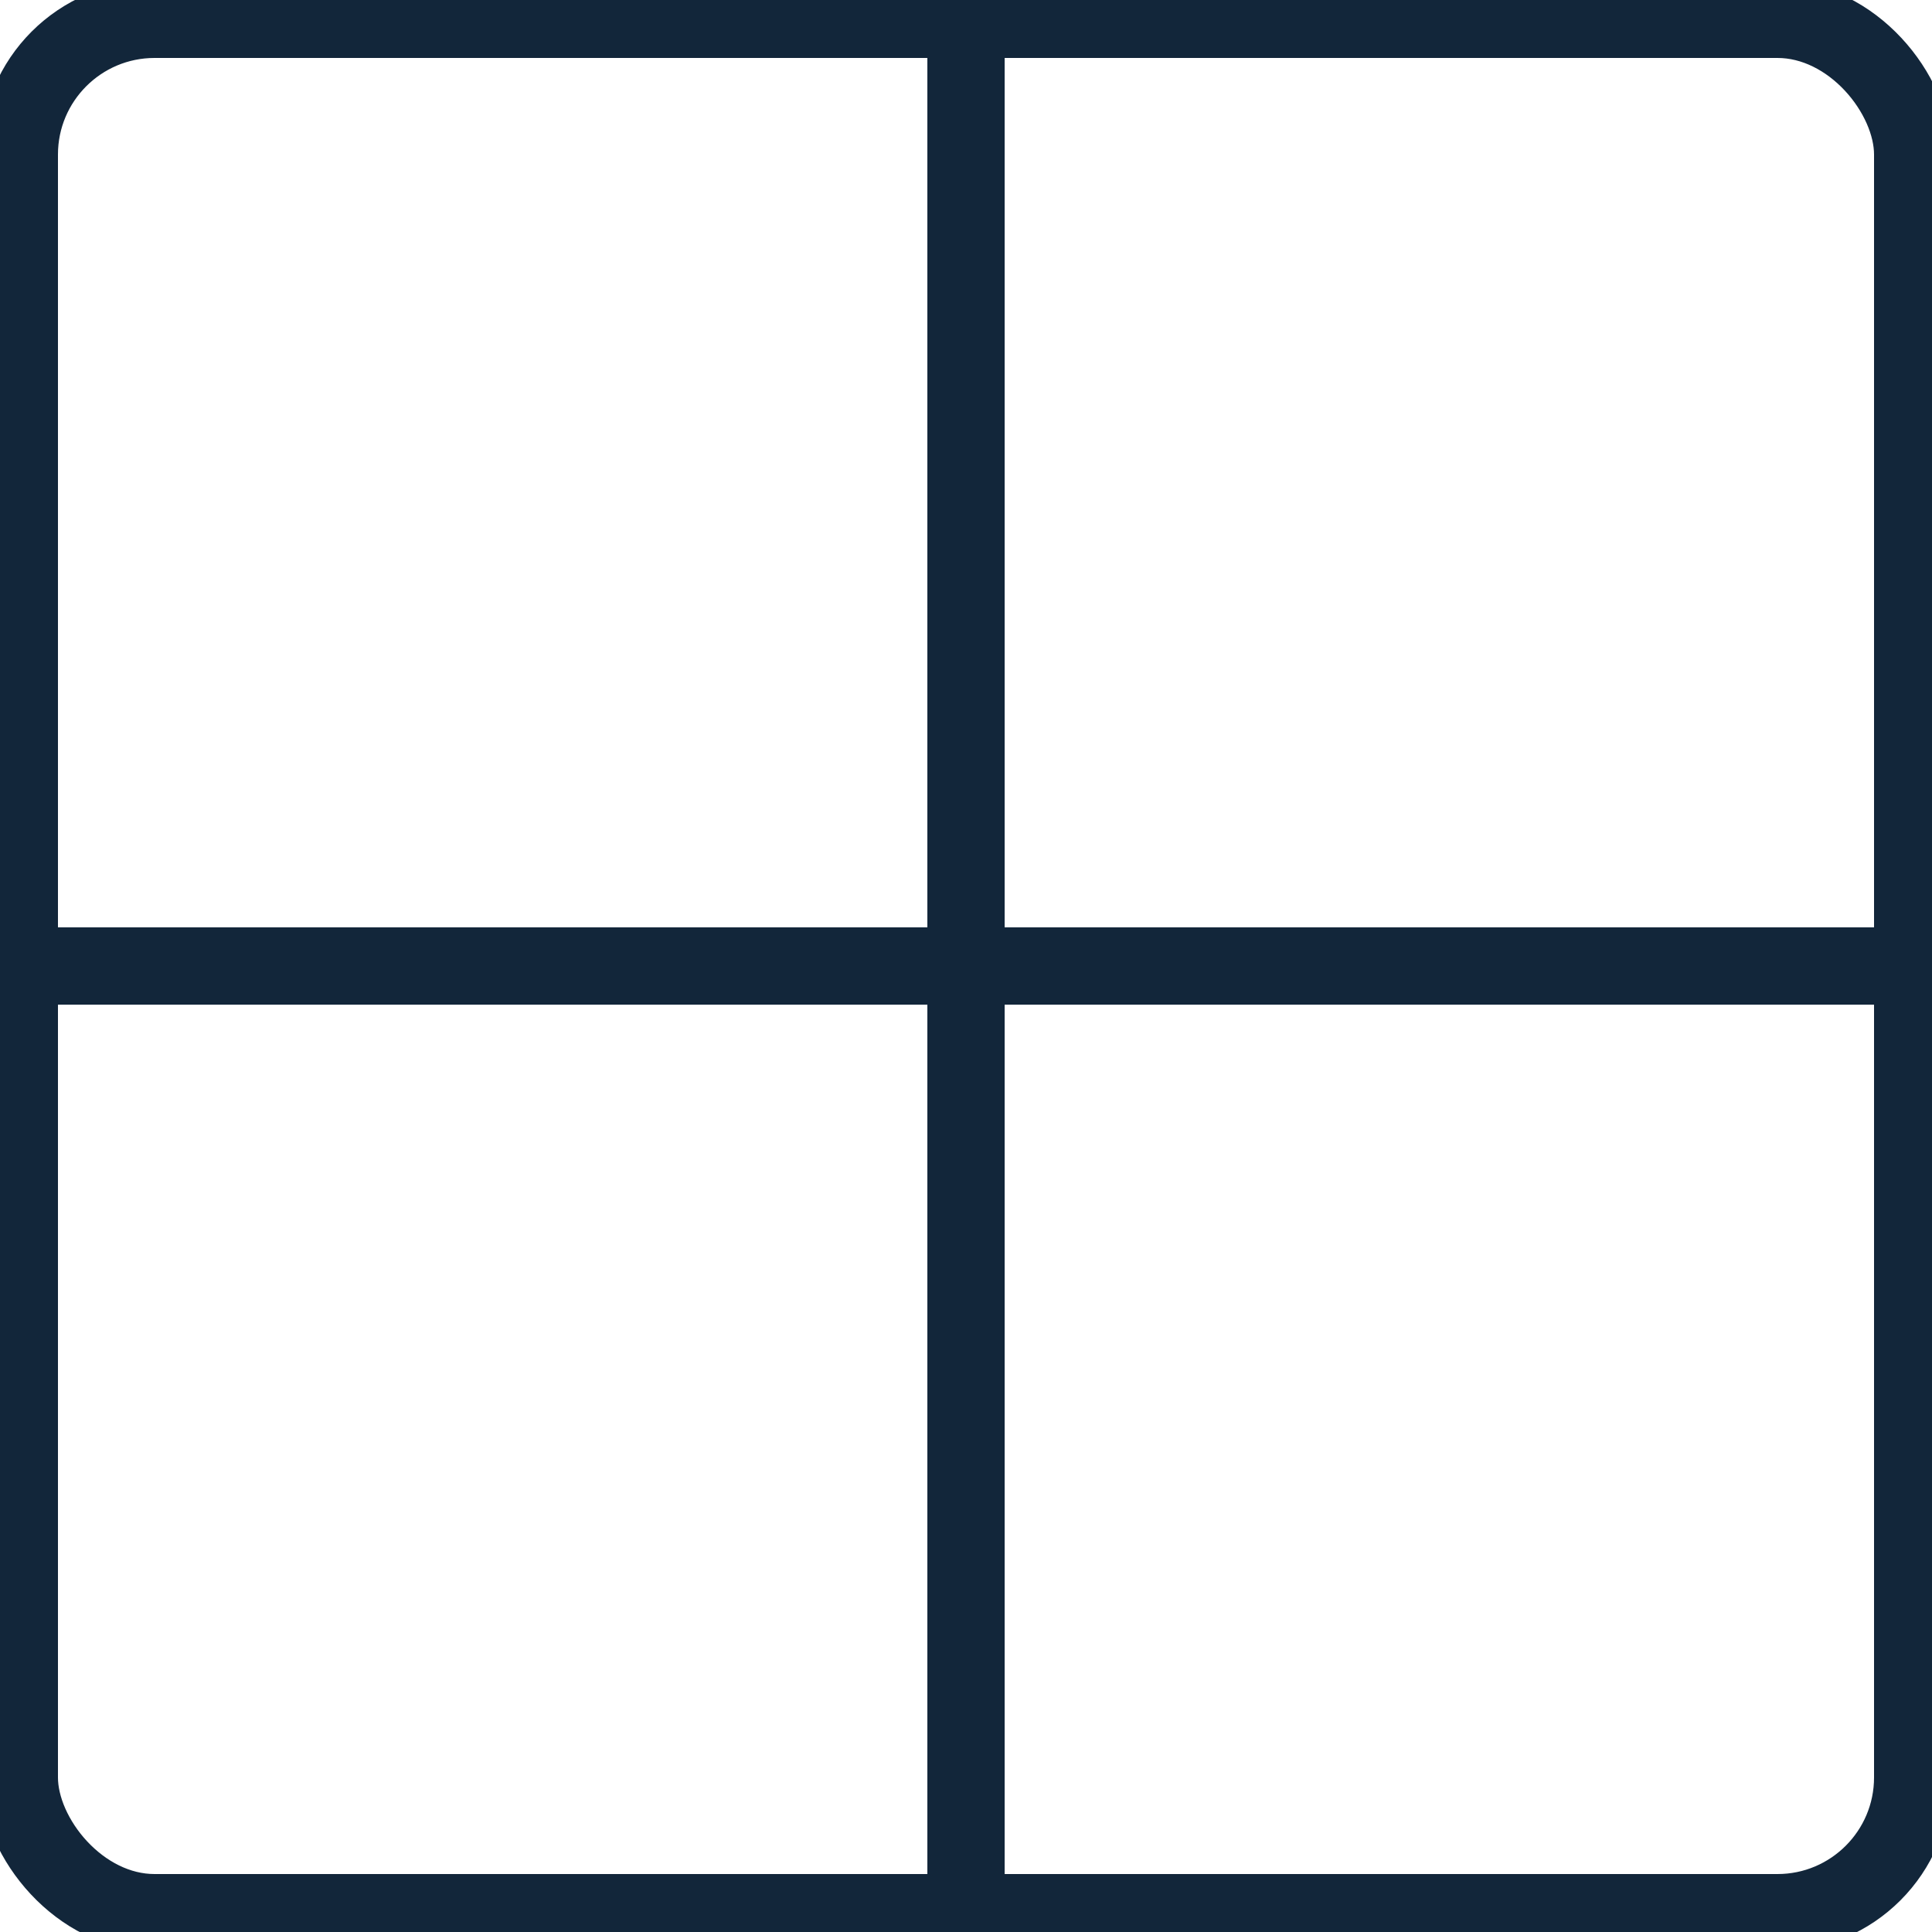
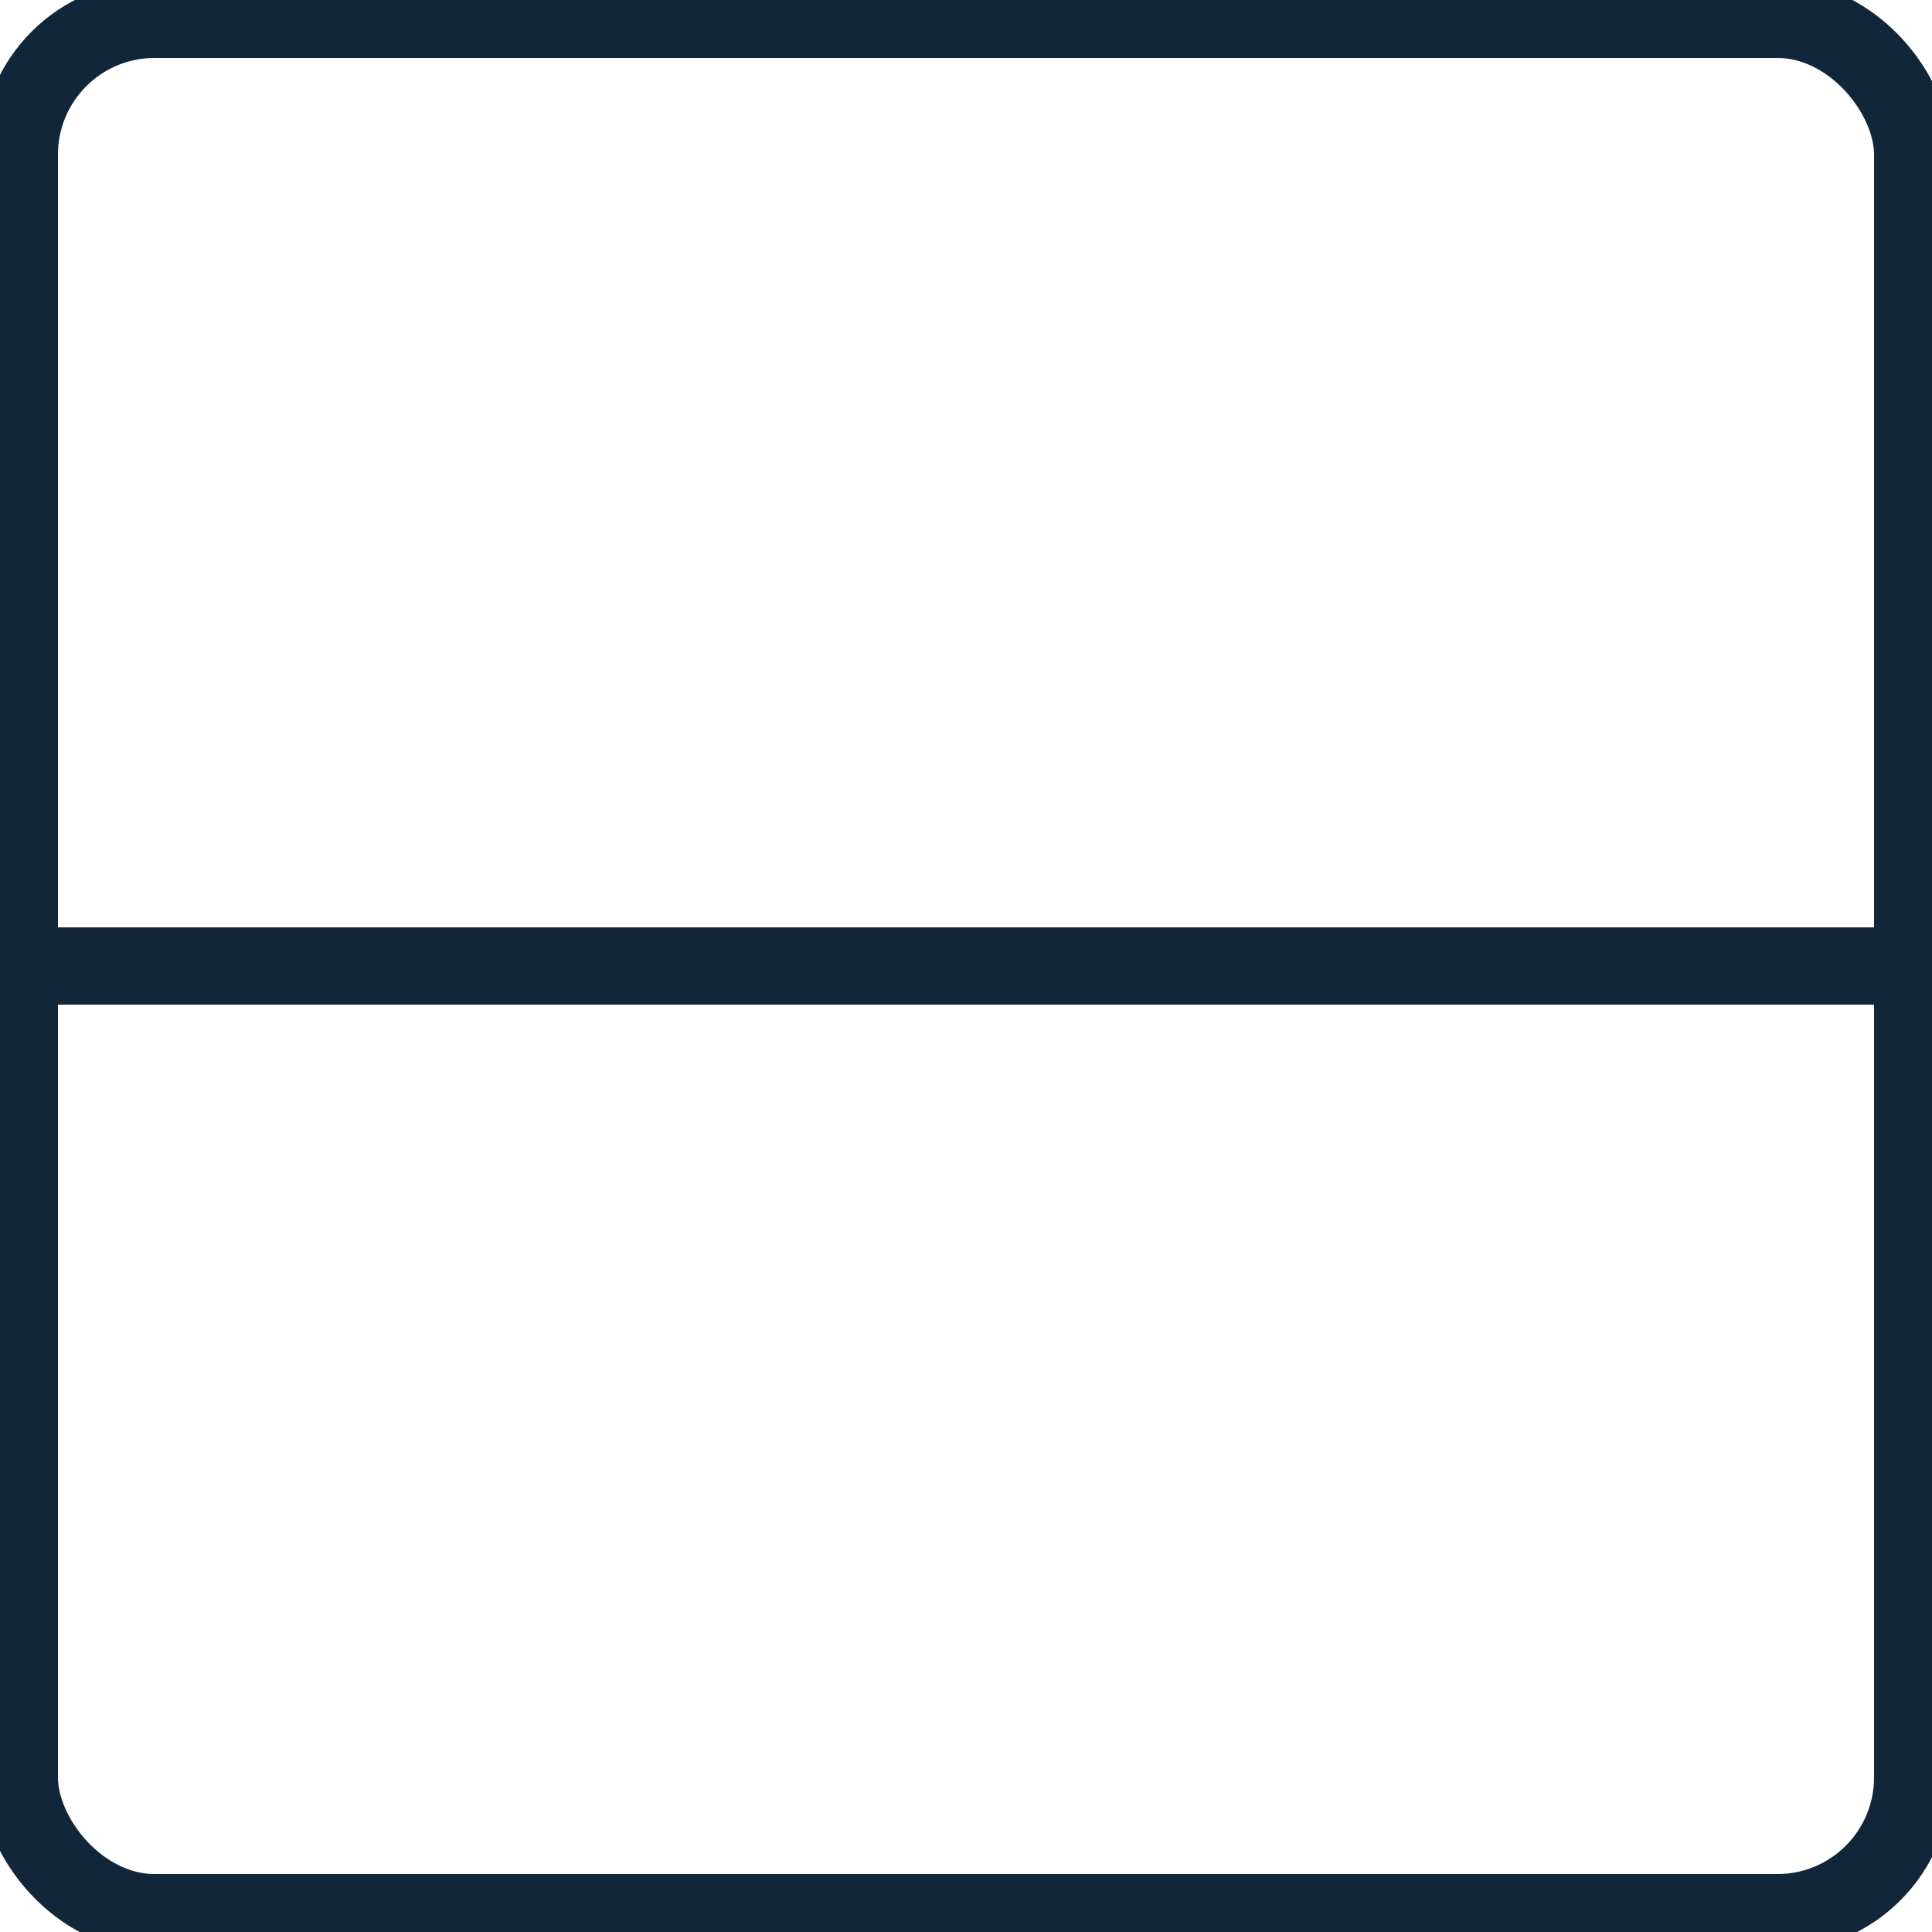
<svg xmlns="http://www.w3.org/2000/svg" width="50" height="50" viewBox="0 0 50 50" fill="none">
  <rect x="0.5" y="0.5" width="49" height="49" rx="3.5" stroke="#12263A" stroke-width="2" />
  <path d="M1 25H49" stroke="#12263A" stroke-width="2" />
-   <path d="M25 1V49" stroke="#12263A" stroke-width="2" />
</svg>